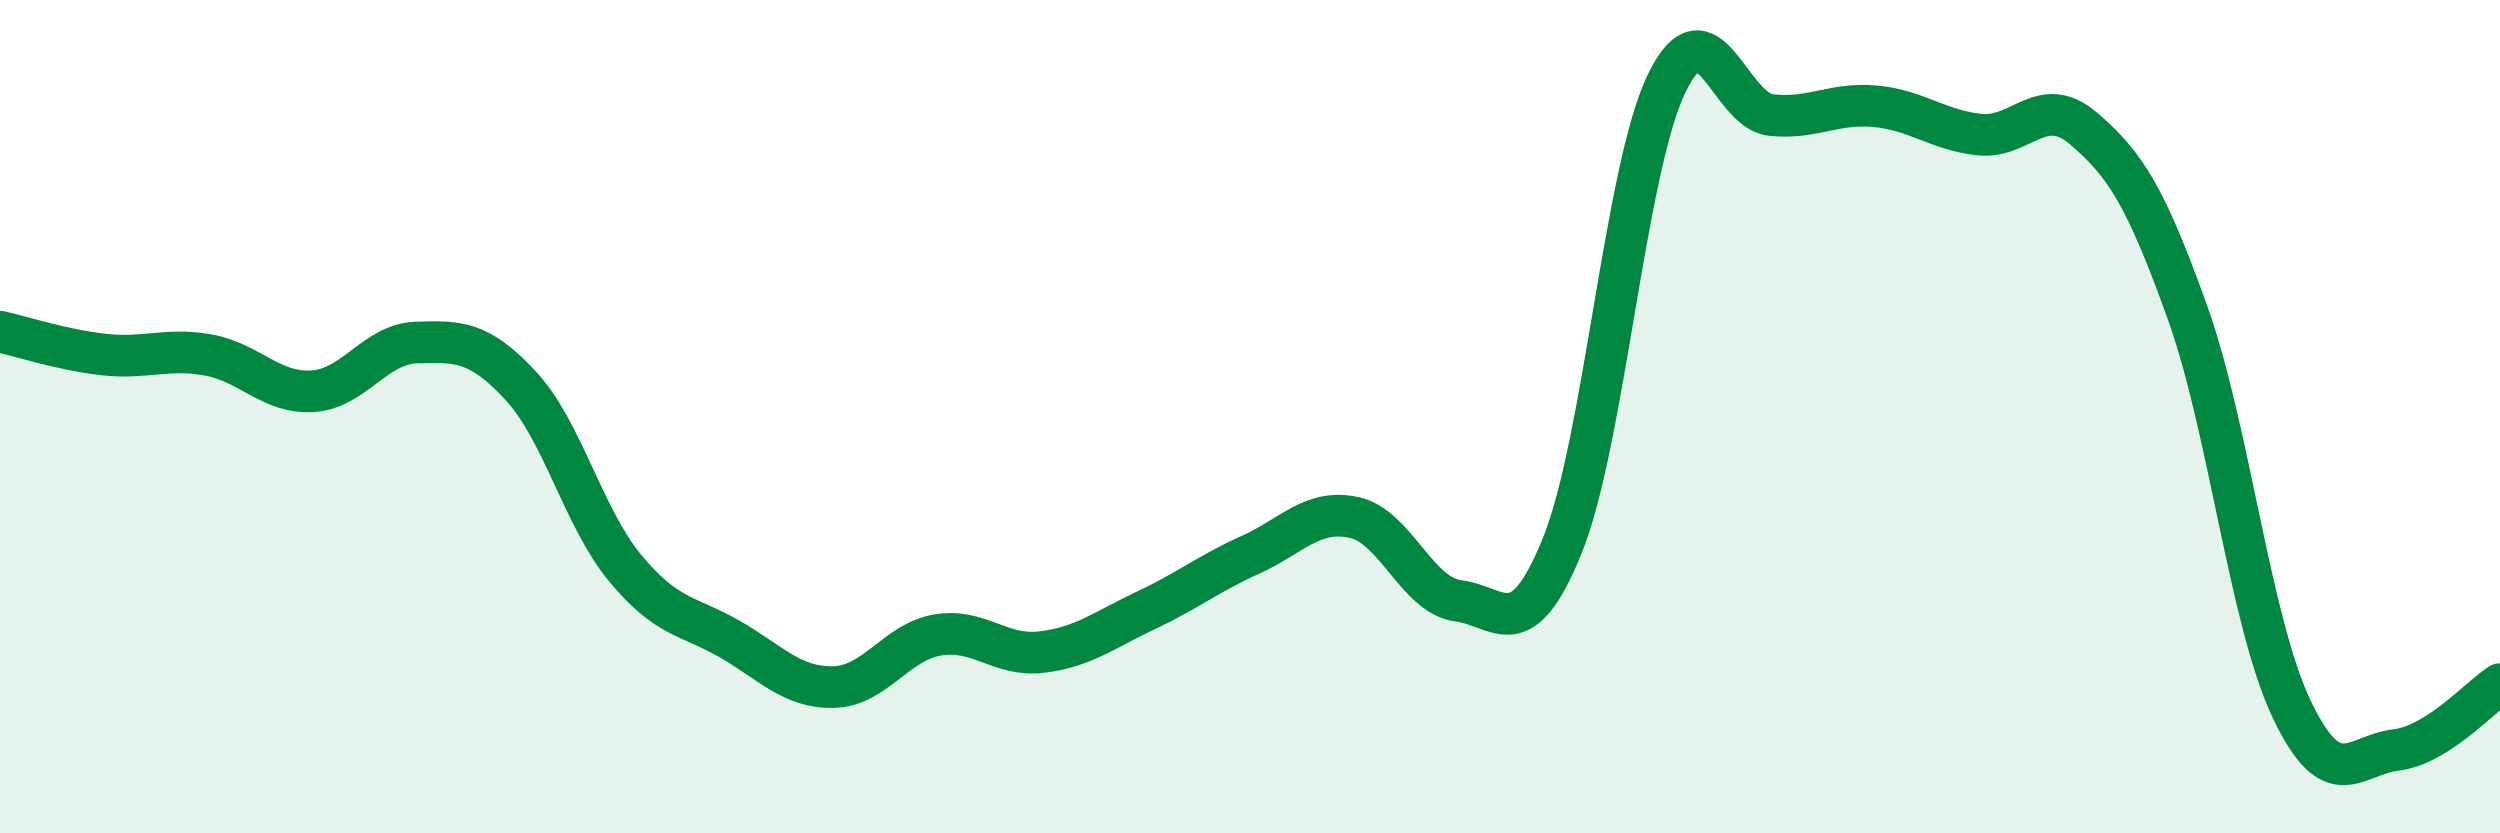
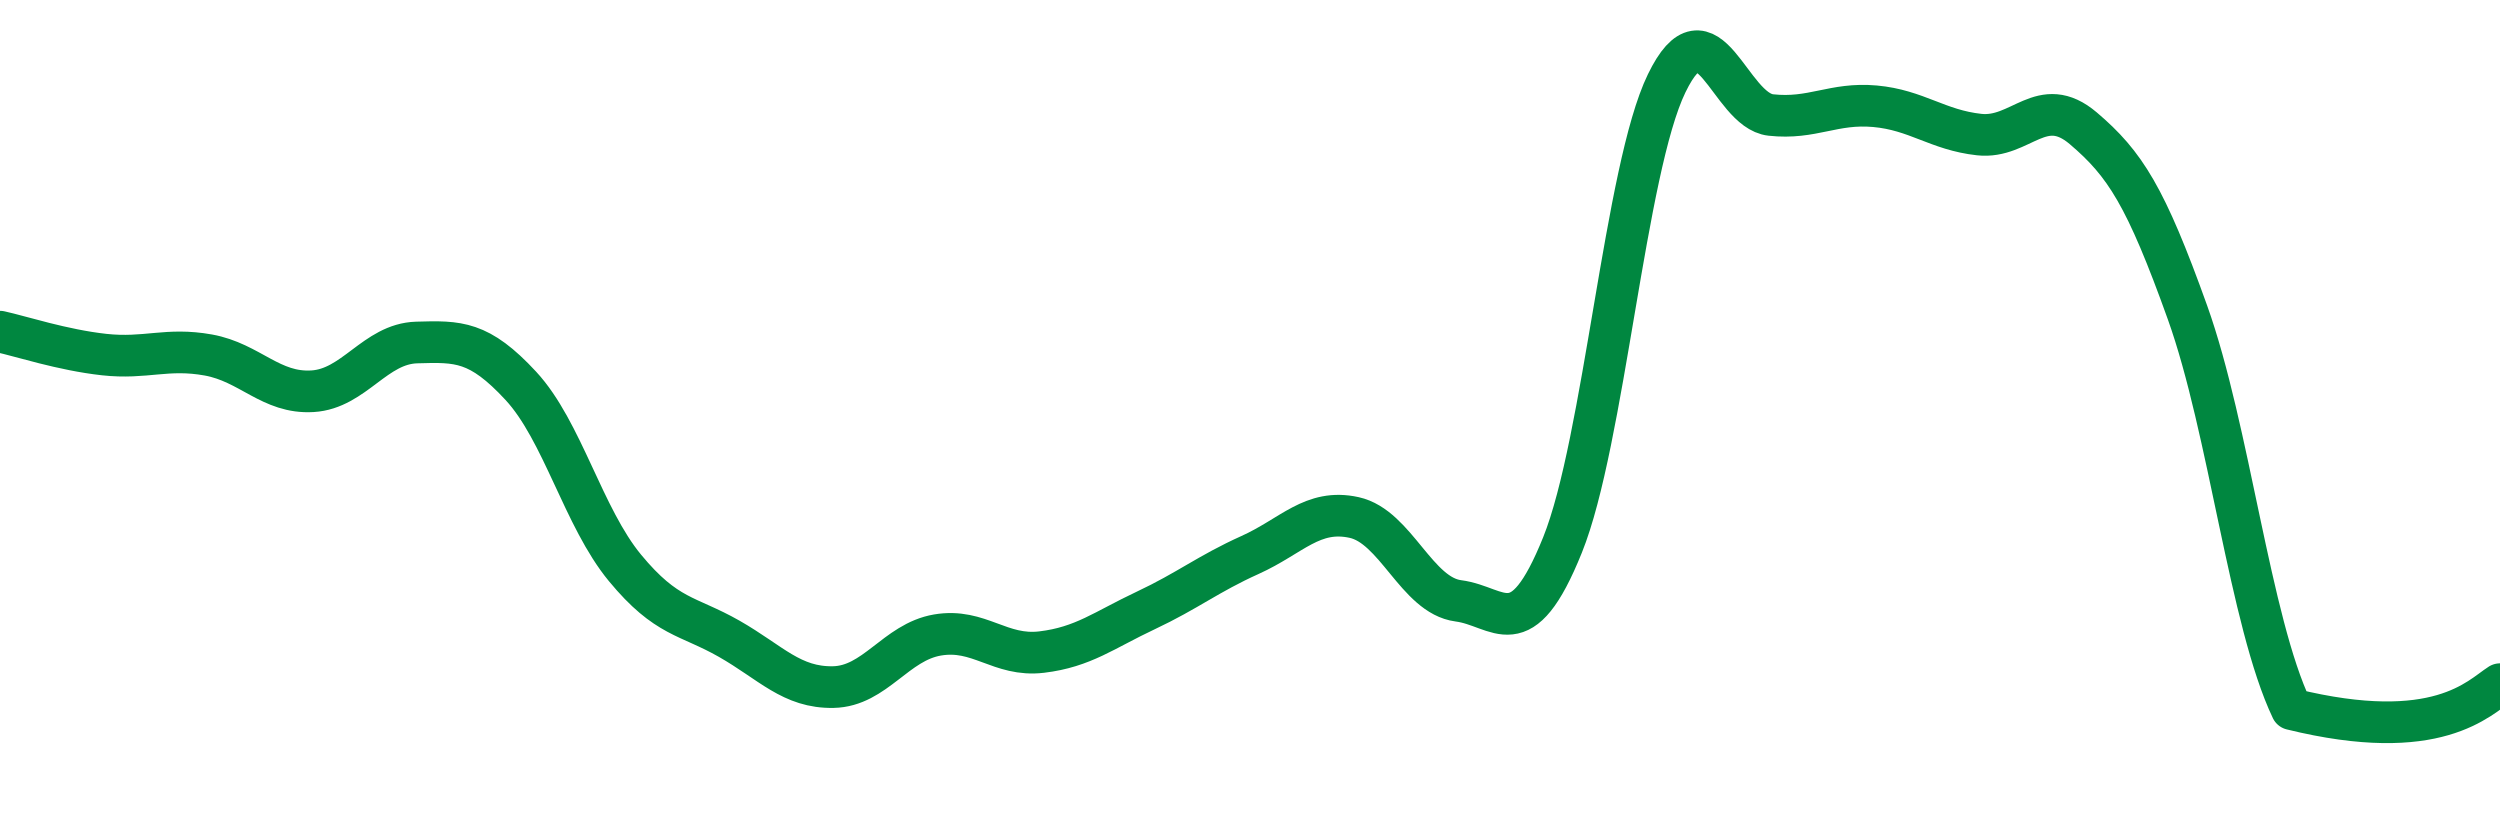
<svg xmlns="http://www.w3.org/2000/svg" width="60" height="20" viewBox="0 0 60 20">
-   <path d="M 0,7.96 C 0.5,8.07 1.5,8.4 2.5,8.51 C 3.5,8.62 4,8.34 5,8.52 C 6,8.7 6.5,9.45 7.5,9.39 C 8.5,9.33 9,8.25 10,8.22 C 11,8.19 11.5,8.18 12.5,9.26 C 13.5,10.34 14,12.42 15,13.63 C 16,14.84 16.5,14.76 17.5,15.33 C 18.5,15.9 19,16.51 20,16.49 C 21,16.47 21.5,15.41 22.5,15.24 C 23.5,15.07 24,15.77 25,15.65 C 26,15.53 26.5,15.12 27.5,14.65 C 28.5,14.18 29,13.77 30,13.32 C 31,12.87 31.5,12.2 32.5,12.42 C 33.5,12.64 34,14.29 35,14.42 C 36,14.55 36.5,15.56 37.5,13.08 C 38.5,10.6 39,4.06 40,2 C 41,-0.06 41.5,2.65 42.5,2.76 C 43.5,2.87 44,2.46 45,2.55 C 46,2.64 46.5,3.12 47.5,3.23 C 48.5,3.34 49,2.23 50,3.08 C 51,3.93 51.5,4.71 52.5,7.5 C 53.5,10.29 54,14.92 55,17.02 C 56,19.12 56.5,18.12 57.5,18 C 58.5,17.88 59.5,16.74 60,16.42L60 20L0 20Z" fill="#008740" opacity="0.1" stroke-linecap="round" stroke-linejoin="round" />
-   <path d="M 0,7.96 C 0.5,8.07 1.5,8.4 2.5,8.51 C 3.5,8.62 4,8.34 5,8.52 C 6,8.7 6.5,9.45 7.5,9.39 C 8.5,9.33 9,8.25 10,8.22 C 11,8.19 11.5,8.18 12.5,9.26 C 13.5,10.34 14,12.42 15,13.63 C 16,14.84 16.5,14.76 17.5,15.33 C 18.5,15.9 19,16.51 20,16.49 C 21,16.47 21.5,15.41 22.5,15.24 C 23.5,15.07 24,15.77 25,15.65 C 26,15.53 26.5,15.12 27.5,14.65 C 28.5,14.18 29,13.77 30,13.32 C 31,12.87 31.5,12.2 32.5,12.42 C 33.5,12.64 34,14.29 35,14.42 C 36,14.55 36.5,15.56 37.5,13.08 C 38.5,10.6 39,4.06 40,2 C 41,-0.06 41.5,2.65 42.5,2.76 C 43.5,2.87 44,2.46 45,2.55 C 46,2.64 46.5,3.12 47.5,3.23 C 48.5,3.34 49,2.23 50,3.08 C 51,3.93 51.5,4.71 52.5,7.5 C 53.5,10.29 54,14.92 55,17.02 C 56,19.12 56.5,18.12 57.5,18 C 58.5,17.88 59.5,16.74 60,16.42" stroke="#008740" stroke-width="1" fill="none" stroke-linecap="round" stroke-linejoin="round" />
+   <path d="M 0,7.96 C 0.5,8.07 1.5,8.4 2.5,8.51 C 3.5,8.62 4,8.34 5,8.52 C 6,8.7 6.5,9.45 7.5,9.39 C 8.5,9.33 9,8.25 10,8.22 C 11,8.19 11.5,8.18 12.5,9.26 C 13.5,10.34 14,12.42 15,13.63 C 16,14.84 16.5,14.76 17.5,15.33 C 18.5,15.9 19,16.51 20,16.49 C 21,16.47 21.5,15.41 22.5,15.24 C 23.5,15.07 24,15.77 25,15.65 C 26,15.53 26.5,15.12 27.5,14.65 C 28.5,14.18 29,13.77 30,13.32 C 31,12.87 31.5,12.2 32.5,12.42 C 33.5,12.64 34,14.29 35,14.42 C 36,14.55 36.5,15.56 37.5,13.08 C 38.5,10.6 39,4.06 40,2 C 41,-0.06 41.5,2.65 42.5,2.76 C 43.5,2.87 44,2.46 45,2.55 C 46,2.64 46.5,3.12 47.5,3.23 C 48.5,3.34 49,2.23 50,3.08 C 51,3.93 51.5,4.71 52.5,7.5 C 53.5,10.29 54,14.92 55,17.02 C 58.5,17.88 59.5,16.74 60,16.42" stroke="#008740" stroke-width="1" fill="none" stroke-linecap="round" stroke-linejoin="round" />
</svg>